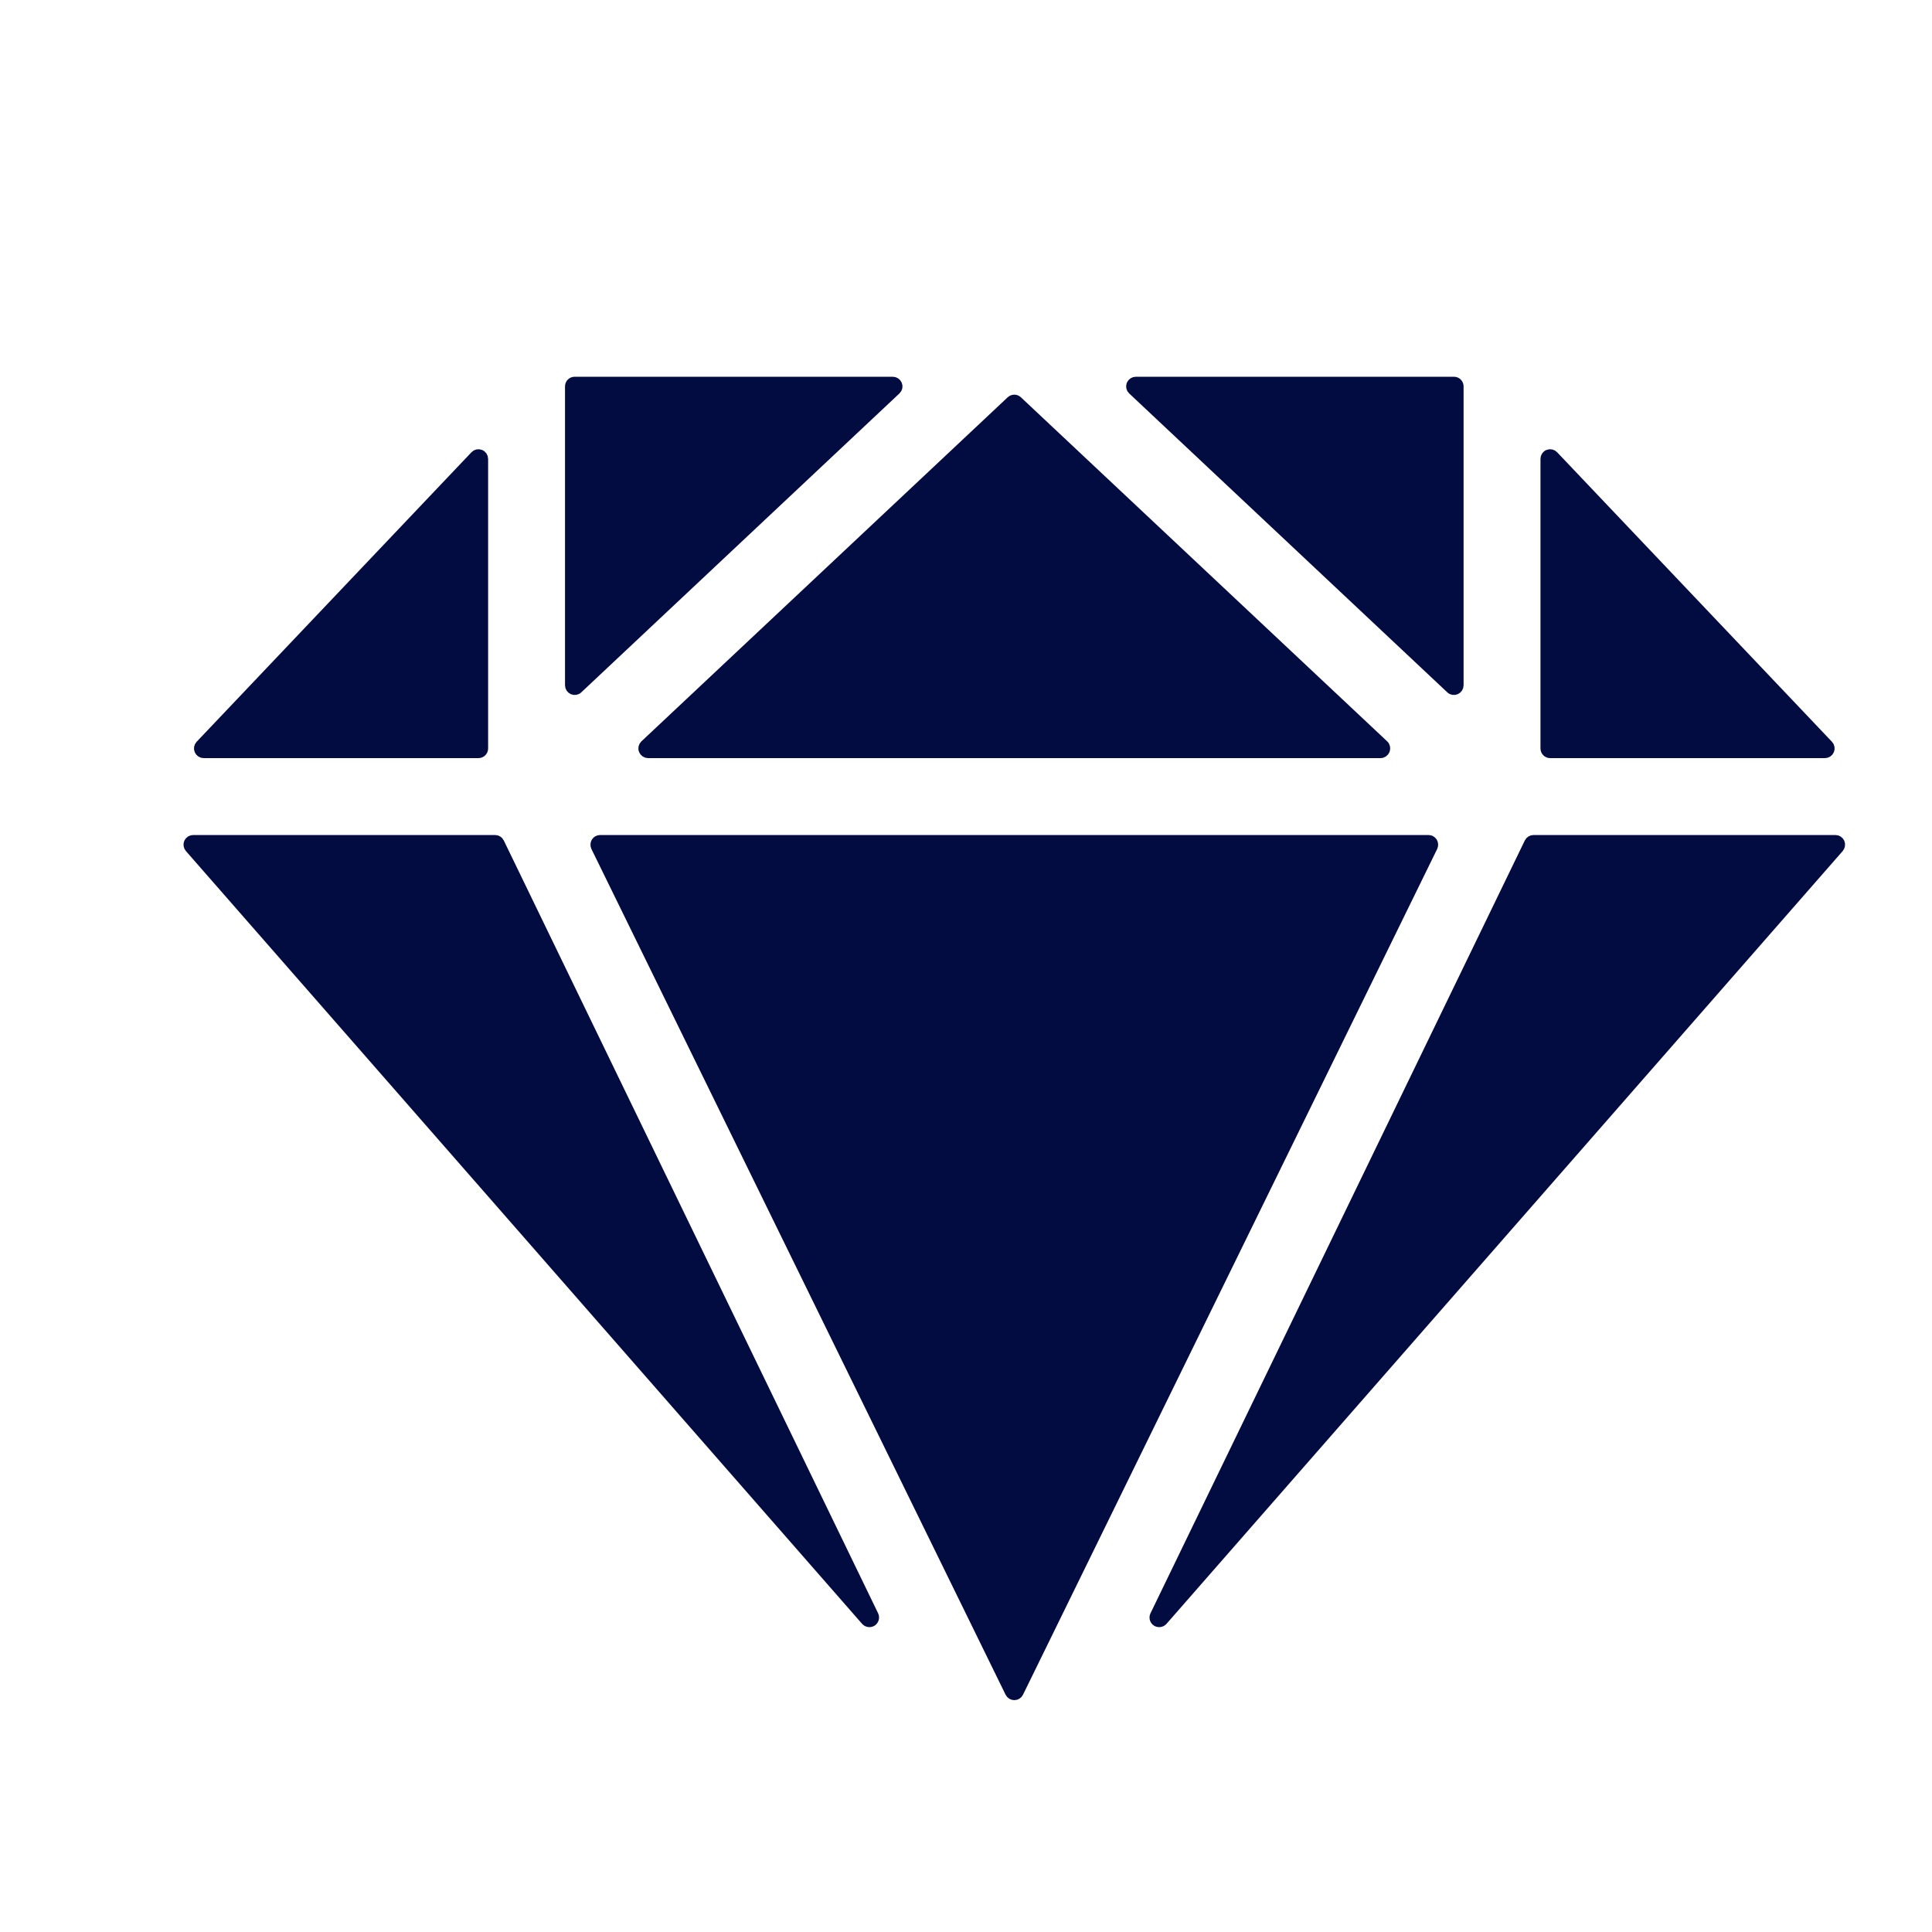
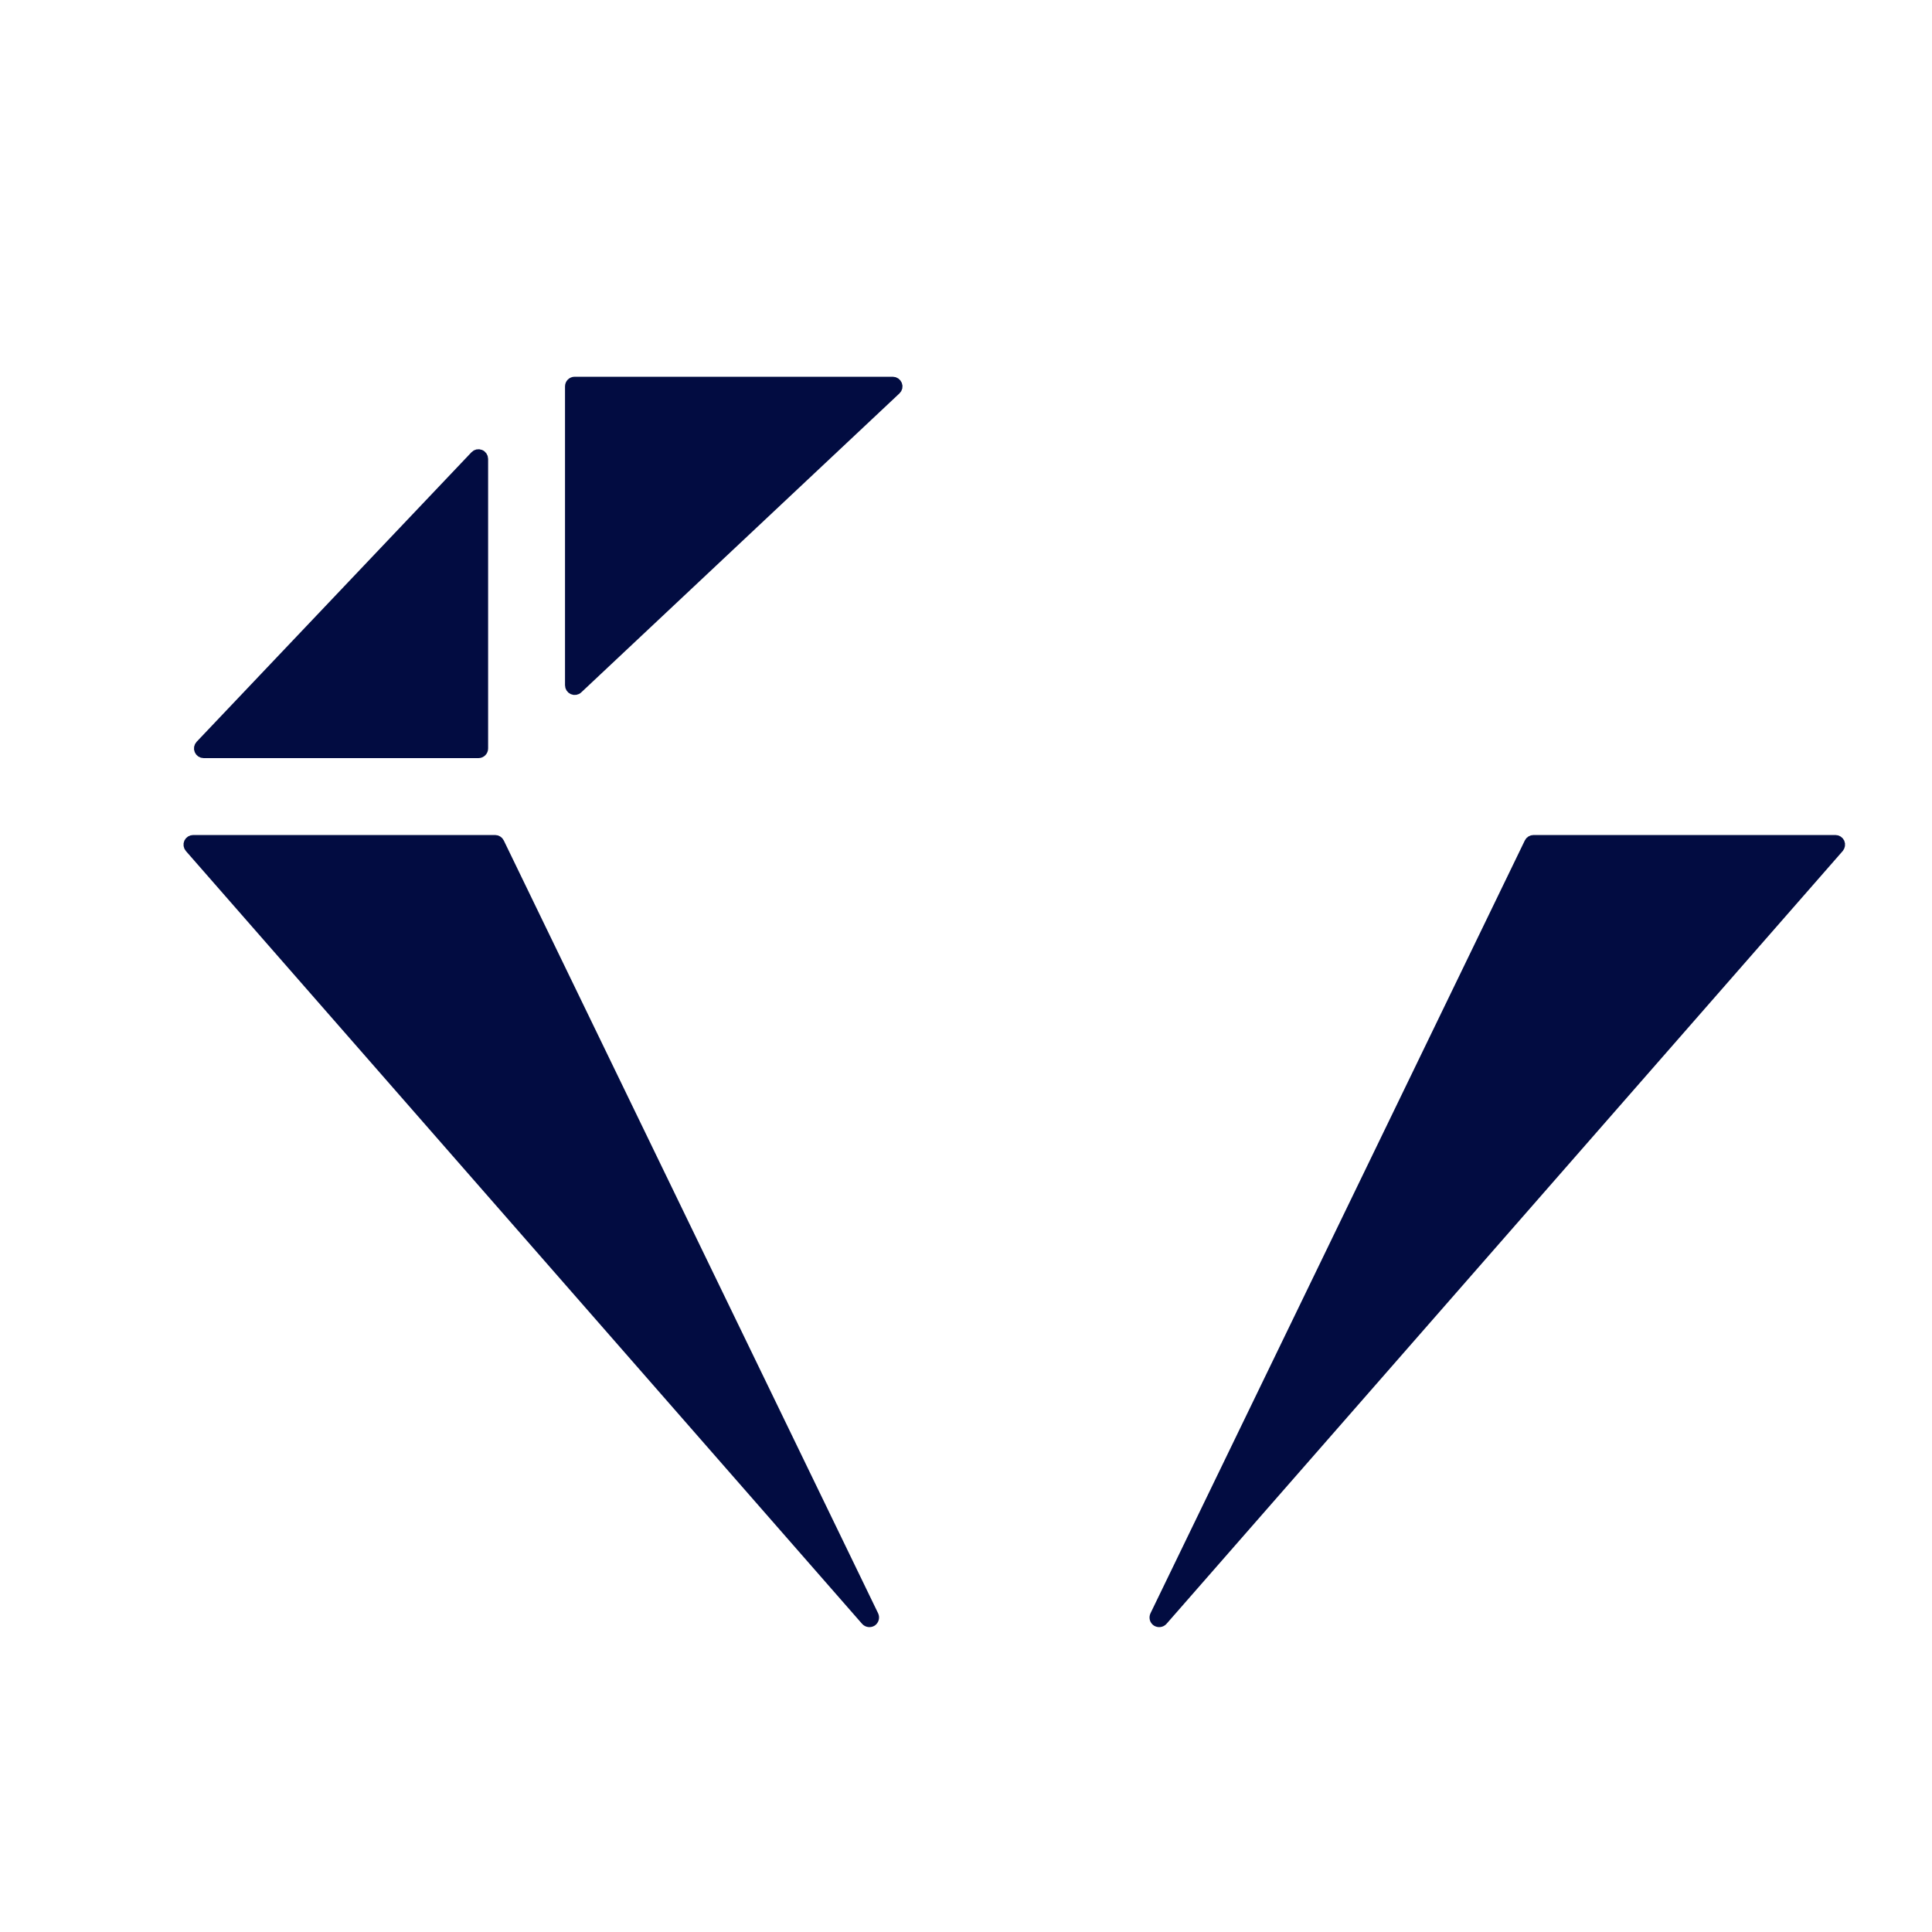
<svg xmlns="http://www.w3.org/2000/svg" width="20" height="20" viewBox="0 0 20 20" fill="none">
  <g clip-path="url(#clip0_123_204)">
    <path d="M5.983 7.131C5.969 7.145 5.947 7.148 5.929 7.14C5.911 7.132 5.899 7.114 5.899 7.094V4C5.899 3.972 5.921 3.95 5.949 3.95H9.242C9.263 3.95 9.281 3.963 9.289 3.982C9.297 4.001 9.292 4.022 9.277 4.036L5.983 7.131Z" fill="#020C41" stroke="#020C41" stroke-width="0.1" stroke-linecap="round" stroke-linejoin="round" />
-     <path d="M14.326 7.711C14.341 7.725 14.345 7.747 14.338 7.766C14.33 7.785 14.312 7.798 14.291 7.798H6.708C6.688 7.798 6.67 7.785 6.662 7.766C6.654 7.747 6.659 7.725 6.674 7.711L10.466 4.149C10.485 4.131 10.515 4.131 10.534 4.149L14.326 7.711Z" fill="#020C41" stroke="#020C41" stroke-width="0.1" stroke-linecap="round" stroke-linejoin="round" />
-     <path d="M6.167 8.766C6.16 8.75 6.161 8.732 6.17 8.717C6.179 8.703 6.195 8.694 6.212 8.694H14.788C14.805 8.694 14.821 8.703 14.83 8.717C14.839 8.732 14.84 8.75 14.833 8.766L10.545 17.522C10.537 17.539 10.519 17.55 10.5 17.55C10.481 17.55 10.463 17.539 10.455 17.522L6.167 8.766Z" fill="#020C41" stroke="#020C41" stroke-width="0.1" stroke-linecap="round" stroke-linejoin="round" />
-     <path d="M15.101 7.094C15.101 7.114 15.089 7.132 15.071 7.14C15.053 7.148 15.031 7.145 15.017 7.131L11.723 4.036C11.708 4.022 11.704 4.001 11.711 3.982C11.719 3.963 11.737 3.95 11.758 3.95H15.051C15.079 3.95 15.101 3.972 15.101 4V7.094Z" fill="#020C41" stroke="#020C41" stroke-width="0.1" stroke-linecap="round" stroke-linejoin="round" />
-     <path d="M16.047 7.798C16.019 7.798 15.997 7.775 15.997 7.748V4.75C15.997 4.73 16.009 4.711 16.028 4.704C16.047 4.696 16.069 4.701 16.083 4.716L18.928 7.713C18.942 7.728 18.946 7.749 18.938 7.767C18.93 7.786 18.912 7.798 18.892 7.798H16.047Z" fill="#020C41" stroke="#020C41" stroke-width="0.1" stroke-linecap="round" stroke-linejoin="round" />
    <path d="M5.003 7.748C5.003 7.775 4.981 7.798 4.953 7.798H2.108C2.088 7.798 2.07 7.786 2.062 7.767C2.054 7.749 2.058 7.728 2.072 7.713L4.917 4.716C4.931 4.701 4.952 4.696 4.971 4.704C4.99 4.711 5.003 4.73 5.003 4.75V7.748Z" fill="#020C41" stroke="#020C41" stroke-width="0.1" stroke-linecap="round" stroke-linejoin="round" />
    <path d="M5.125 8.694C5.144 8.694 5.162 8.705 5.17 8.722L9.045 16.722C9.056 16.745 9.048 16.772 9.028 16.786C9.007 16.799 8.979 16.796 8.962 16.777L1.962 8.777C1.949 8.762 1.946 8.741 1.954 8.723C1.963 8.705 1.98 8.694 2 8.694H5.125Z" fill="#020C41" stroke="#020C41" stroke-width="0.1" stroke-linecap="round" stroke-linejoin="round" />
    <path d="M15.83 8.722C15.838 8.705 15.856 8.694 15.875 8.694H19C19.02 8.694 19.037 8.705 19.046 8.723C19.054 8.741 19.05 8.762 19.038 8.777L12.038 16.777C12.021 16.796 11.993 16.799 11.972 16.786C11.951 16.772 11.944 16.745 11.955 16.722L15.83 8.722Z" fill="#020C41" stroke="#020C41" stroke-width="0.1" stroke-linecap="round" stroke-linejoin="round" />
  </g>
  <defs>
    <clipPath id="clip0_123_204">
      <rect width="19" height="15" fill="white" transform="translate(1 3)" />
    </clipPath>
  </defs>
</svg>